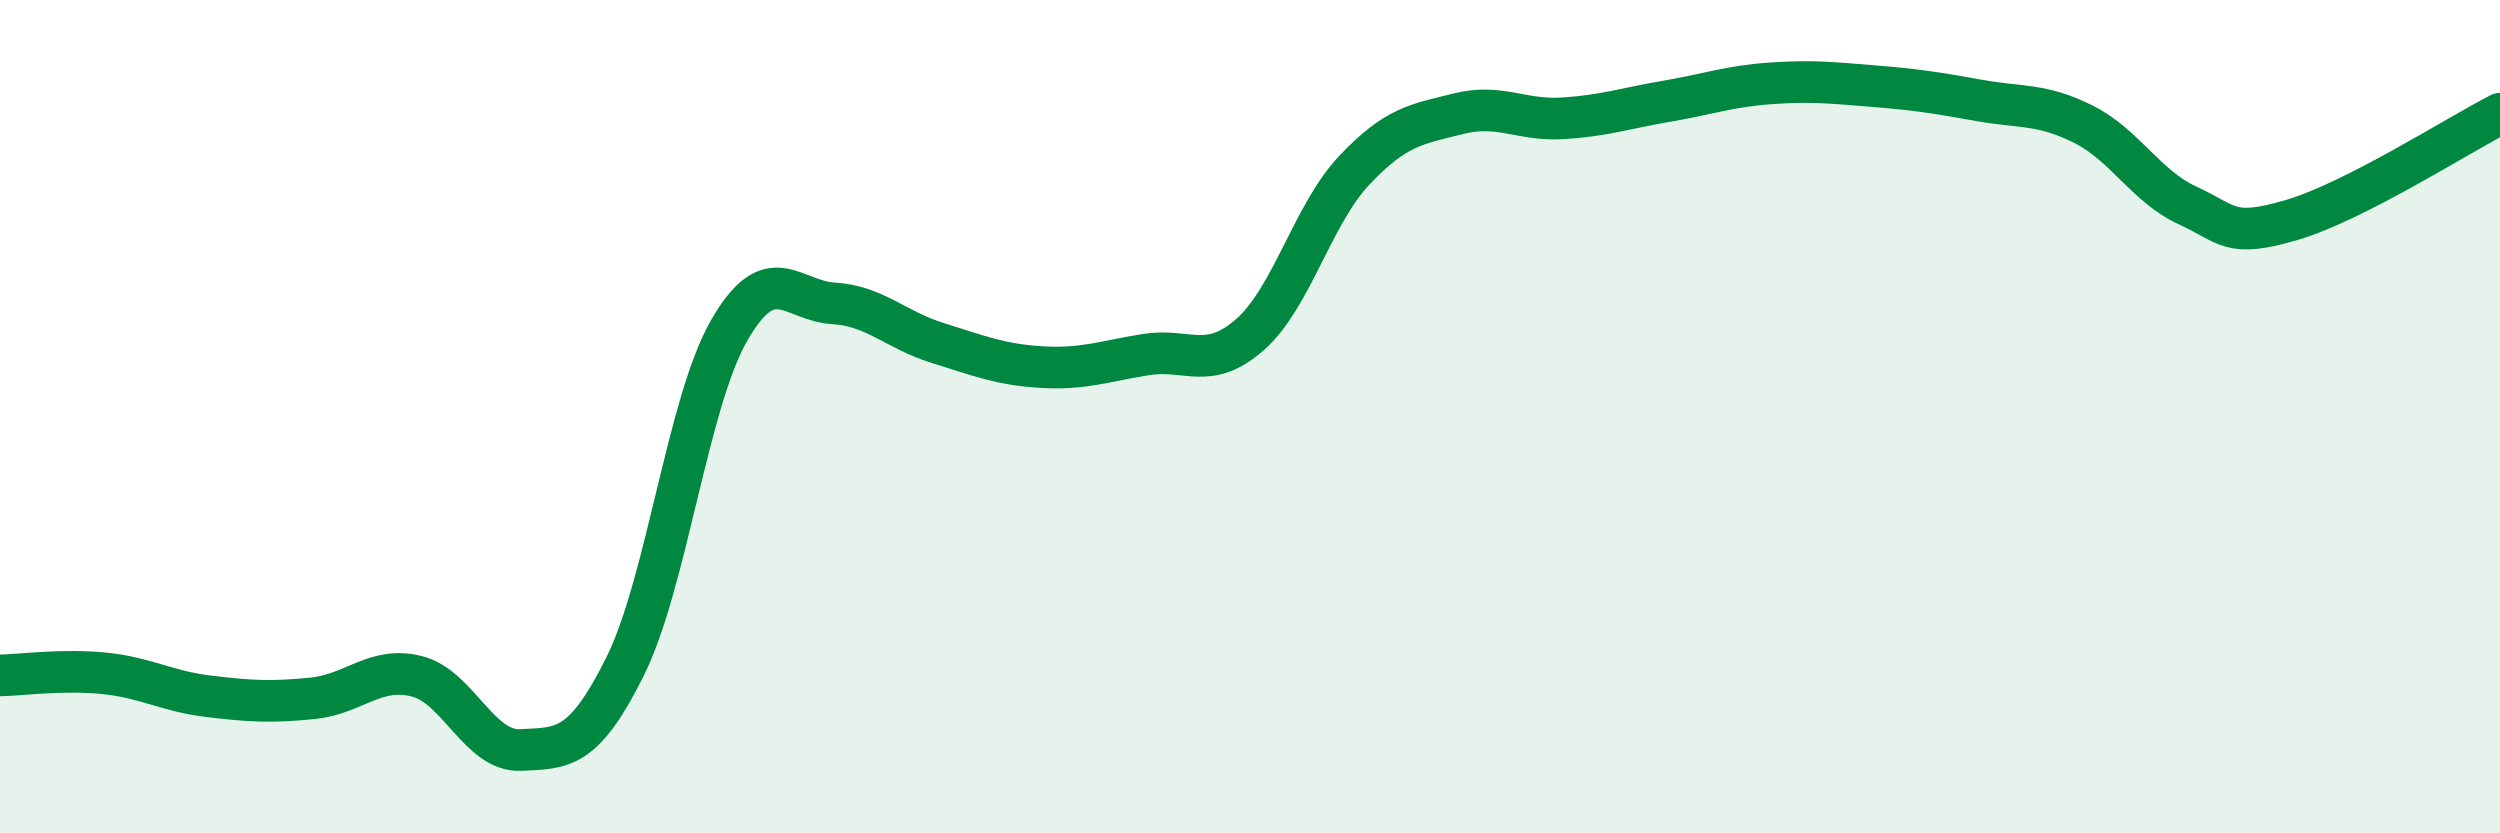
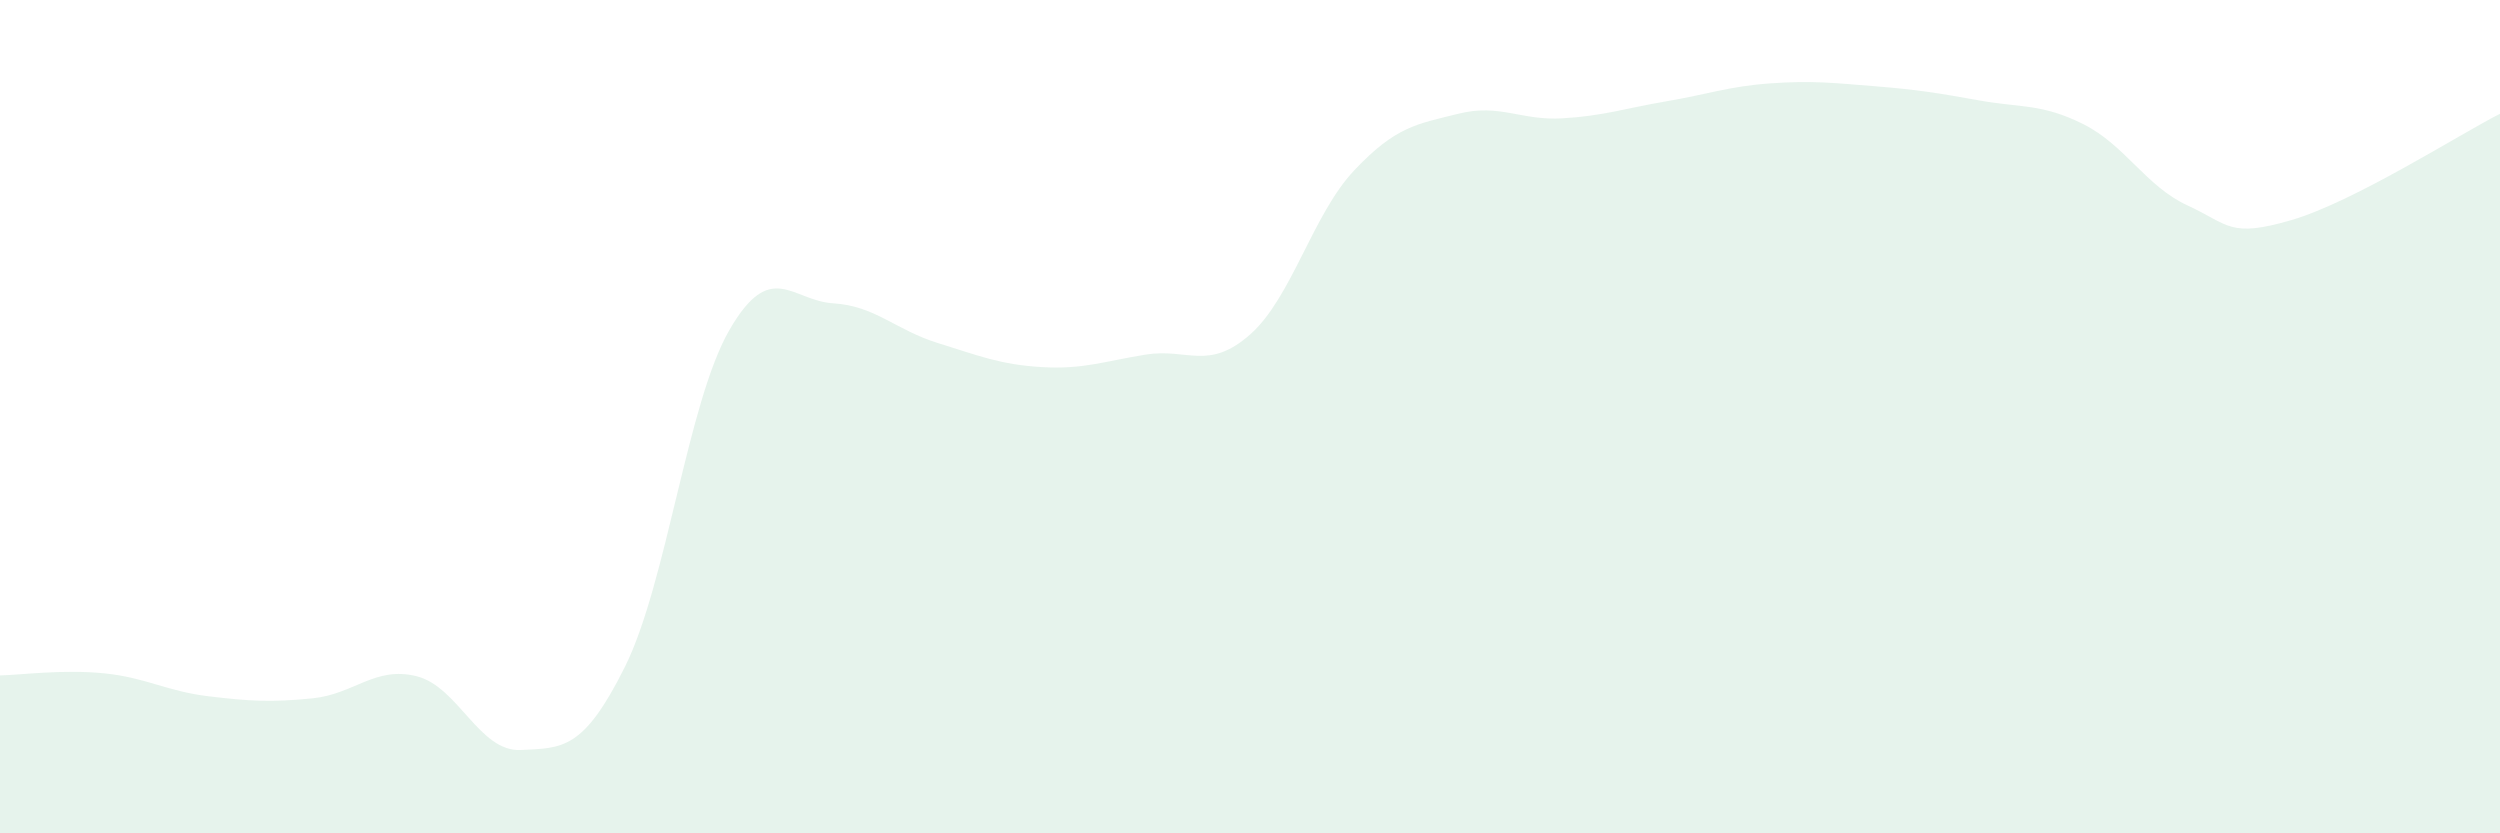
<svg xmlns="http://www.w3.org/2000/svg" width="60" height="20" viewBox="0 0 60 20">
  <path d="M 0,16.21 C 0.5,16.2 1.5,16.06 2.5,16.16 C 3.5,16.26 4,16.59 5,16.71 C 6,16.83 6.5,16.86 7.5,16.76 C 8.5,16.66 9,15.98 10,16.23 C 11,16.48 11.5,18.05 12.5,18 C 13.5,17.95 14,18.01 15,16 C 16,13.99 16.5,9.67 17.5,7.93 C 18.5,6.19 19,7.22 20,7.28 C 21,7.34 21.5,7.92 22.5,8.23 C 23.5,8.54 24,8.75 25,8.81 C 26,8.87 26.5,8.67 27.5,8.51 C 28.5,8.35 29,8.91 30,8.03 C 31,7.15 31.5,5.15 32.5,4.09 C 33.5,3.03 34,2.98 35,2.73 C 36,2.48 36.5,2.9 37.5,2.84 C 38.5,2.78 39,2.6 40,2.43 C 41,2.26 41.5,2.07 42.5,2 C 43.5,1.93 44,1.99 45,2.07 C 46,2.15 46.5,2.23 47.5,2.41 C 48.5,2.59 49,2.48 50,2.98 C 51,3.48 51.5,4.47 52.5,4.93 C 53.5,5.39 53.5,5.72 55,5.28 C 56.5,4.84 59,3.24 60,2.73L60 20L0 20Z" fill="#008740" opacity="0.1" stroke-linecap="round" stroke-linejoin="round" />
-   <path d="M 0,16.21 C 0.5,16.2 1.5,16.06 2.5,16.16 C 3.5,16.26 4,16.59 5,16.71 C 6,16.83 6.5,16.86 7.5,16.76 C 8.5,16.66 9,15.98 10,16.23 C 11,16.48 11.5,18.05 12.5,18 C 13.5,17.95 14,18.01 15,16 C 16,13.99 16.5,9.67 17.5,7.93 C 18.5,6.19 19,7.22 20,7.28 C 21,7.34 21.5,7.92 22.5,8.23 C 23.5,8.54 24,8.75 25,8.81 C 26,8.87 26.5,8.67 27.5,8.51 C 28.5,8.35 29,8.91 30,8.03 C 31,7.15 31.5,5.15 32.5,4.09 C 33.5,3.03 34,2.98 35,2.73 C 36,2.48 36.5,2.9 37.5,2.84 C 38.5,2.78 39,2.6 40,2.43 C 41,2.26 41.5,2.07 42.5,2 C 43.5,1.93 44,1.99 45,2.07 C 46,2.15 46.5,2.23 47.5,2.41 C 48.5,2.59 49,2.48 50,2.98 C 51,3.48 51.5,4.47 52.5,4.93 C 53.5,5.39 53.5,5.72 55,5.28 C 56.5,4.84 59,3.24 60,2.73" stroke="#008740" stroke-width="1" fill="none" stroke-linecap="round" stroke-linejoin="round" />
</svg>